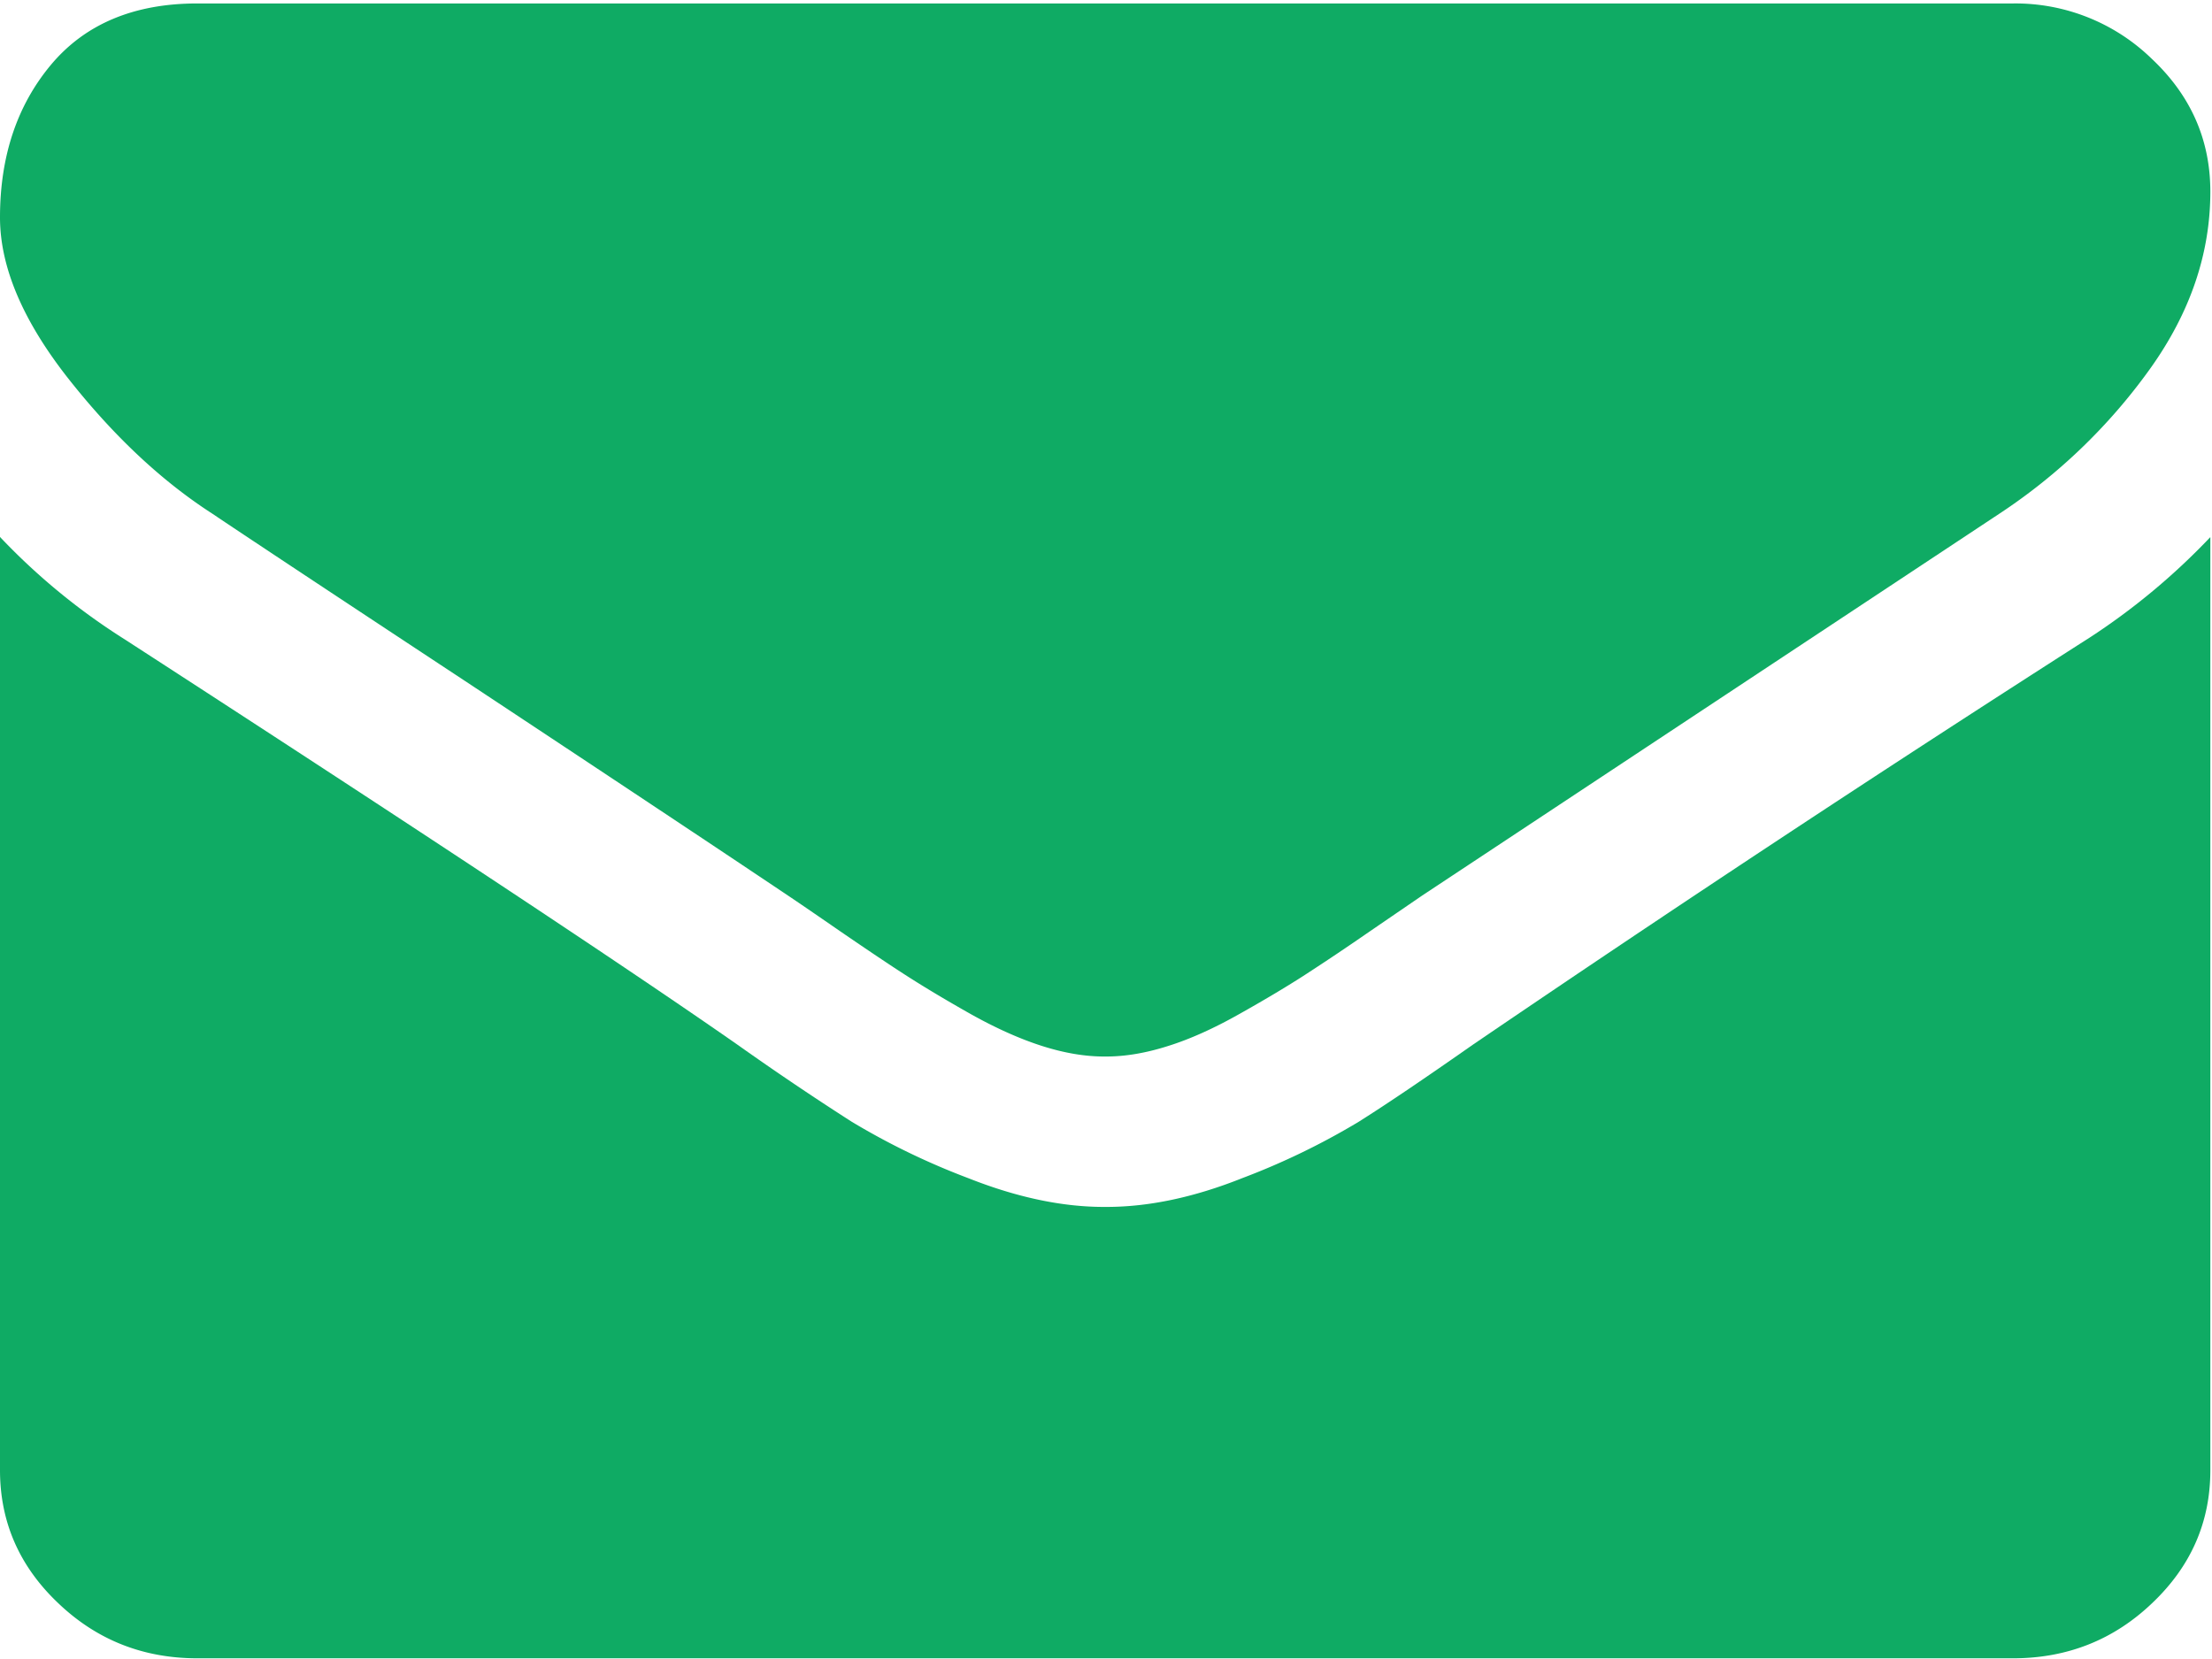
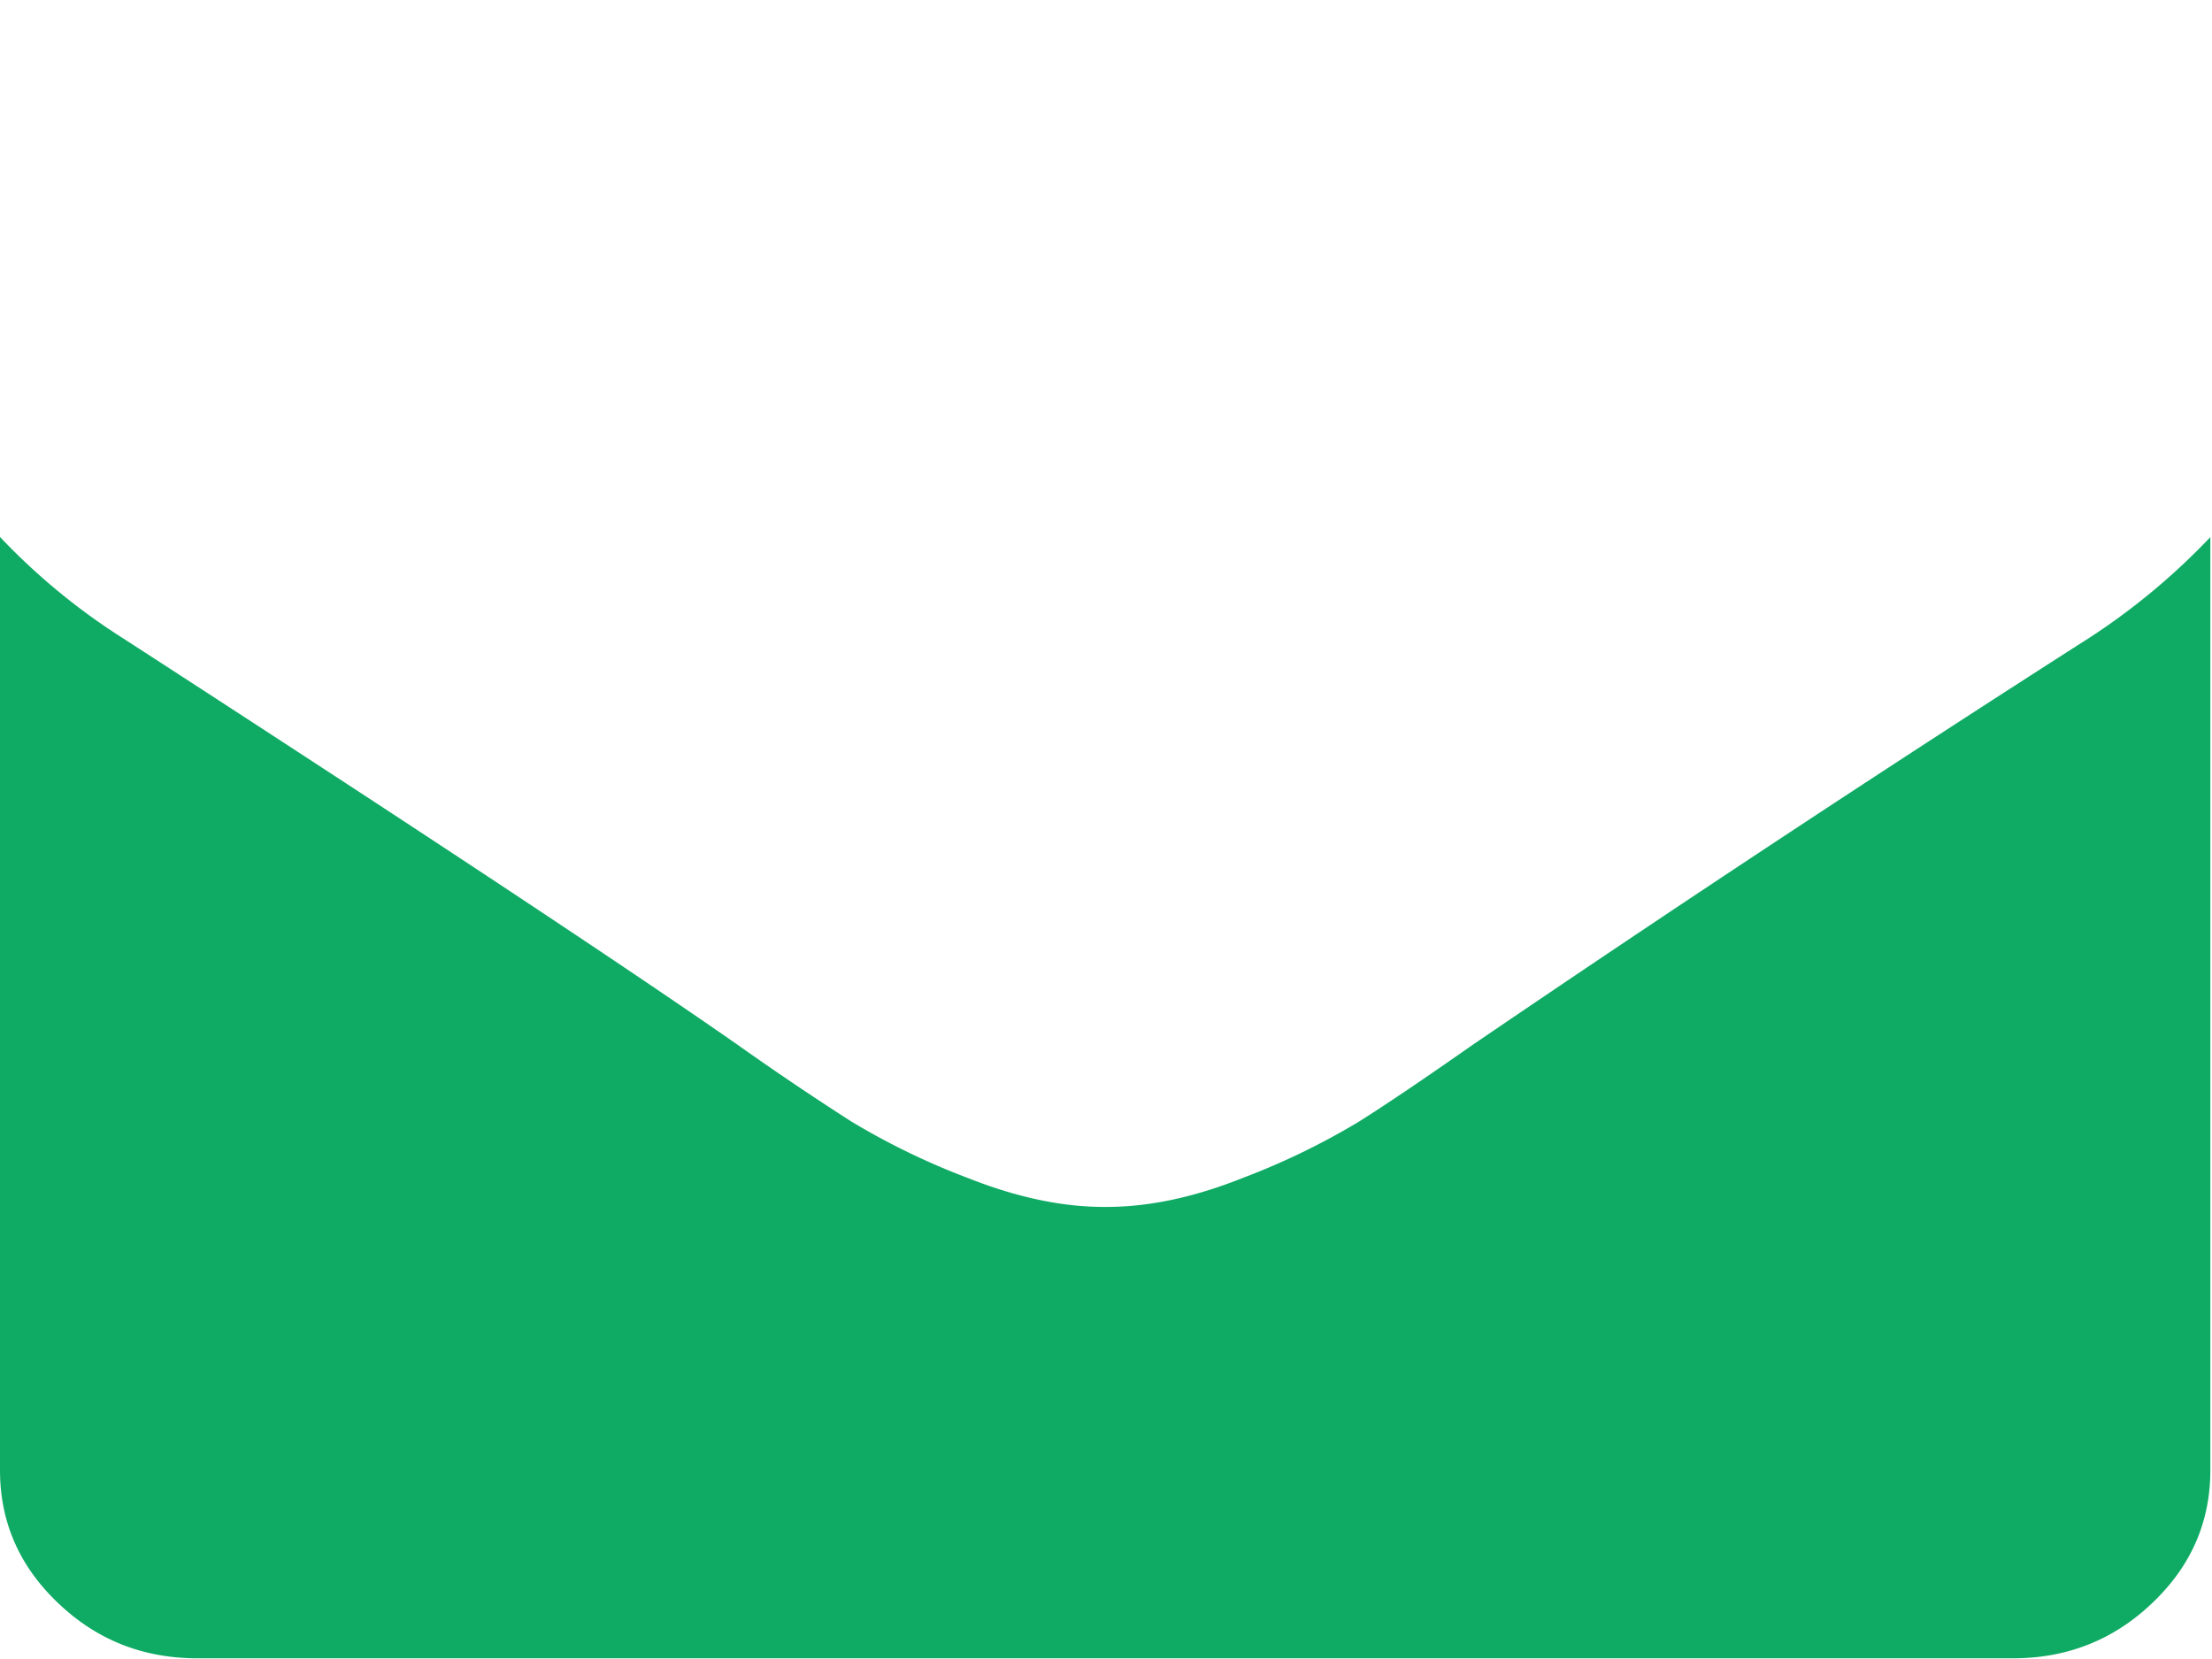
<svg xmlns="http://www.w3.org/2000/svg" width="16" height="12" fill="none">
  <g fill="#0FAB64">
-     <path d="M1.535 3.715c.202.136.811.54 1.829 1.211C4.38 5.598 5.16 6.116 5.7 6.478c.06.04.186.126.38.26.193.132.353.24.481.322.128.082.283.175.464.277.181.101.353.178.513.229.16.051.31.076.446.076h.019c.137 0 .286-.025.446-.076.16-.05.332-.128.513-.23.182-.102.336-.194.464-.276a18.5 18.5 0 0 0 .482-.323l.38-.26 4.175-2.762a4.141 4.141 0 0 0 1.088-1.046c.292-.408.437-.836.437-1.283 0-.374-.141-.695-.424-.961a1.414 1.414 0 0 0-1.003-.4H1.427C.97.025.617.173.37.467.123.762 0 1.131 0 1.573c0 .357.164.744.49 1.16.328.417.676.744 1.045.982z" />
    <path d="M15.096 4.624a185.741 185.741 0 0 0-4.443 2.933c-.34.238-.614.424-.825.557a5.19 5.19 0 0 1-.843.408c-.351.14-.678.208-.982.208h-.018c-.303 0-.63-.069-.981-.208a5.193 5.193 0 0 1-.843-.408 21.15 21.15 0 0 1-.826-.557c-.803-.56-2.28-1.538-4.434-2.933A4.67 4.67 0 0 1 0 3.884v6.75c0 .375.14.695.42.961.279.267.615.4 1.008.4H14.56c.392 0 .729-.133 1.008-.4.28-.266.42-.586.42-.96v-6.75a4.858 4.858 0 0 1-.893.74z" />
  </g>
</svg>